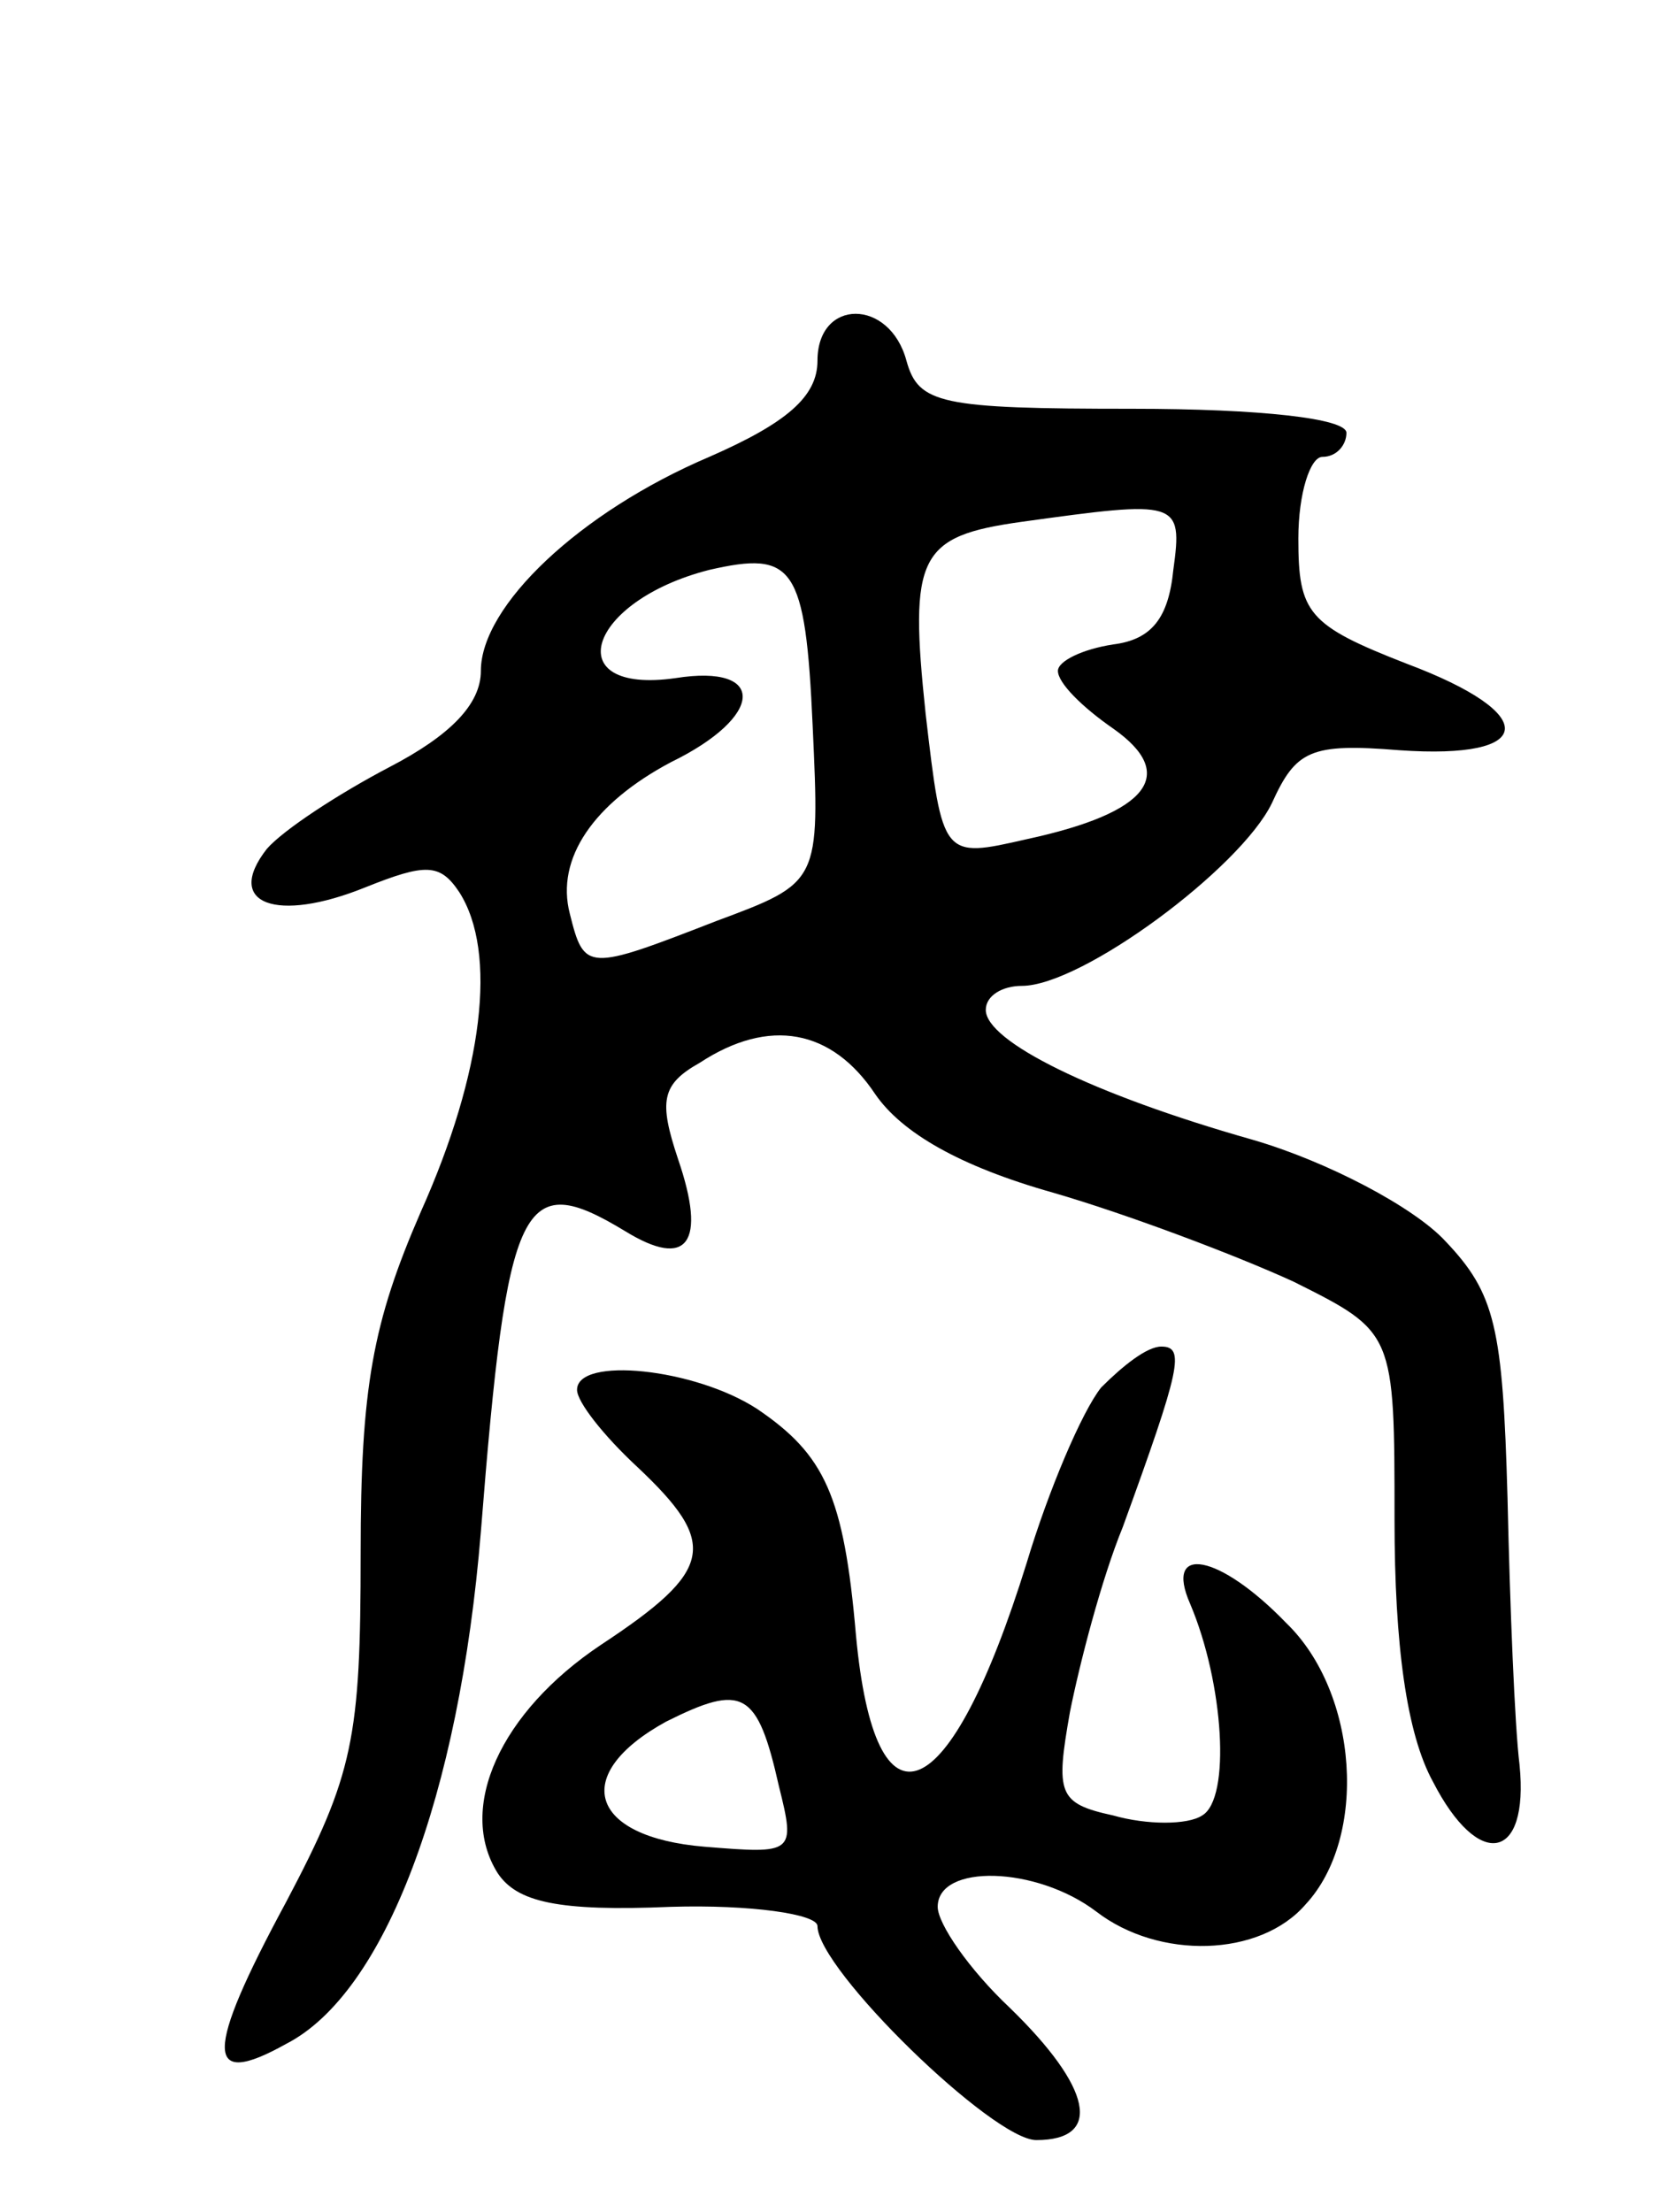
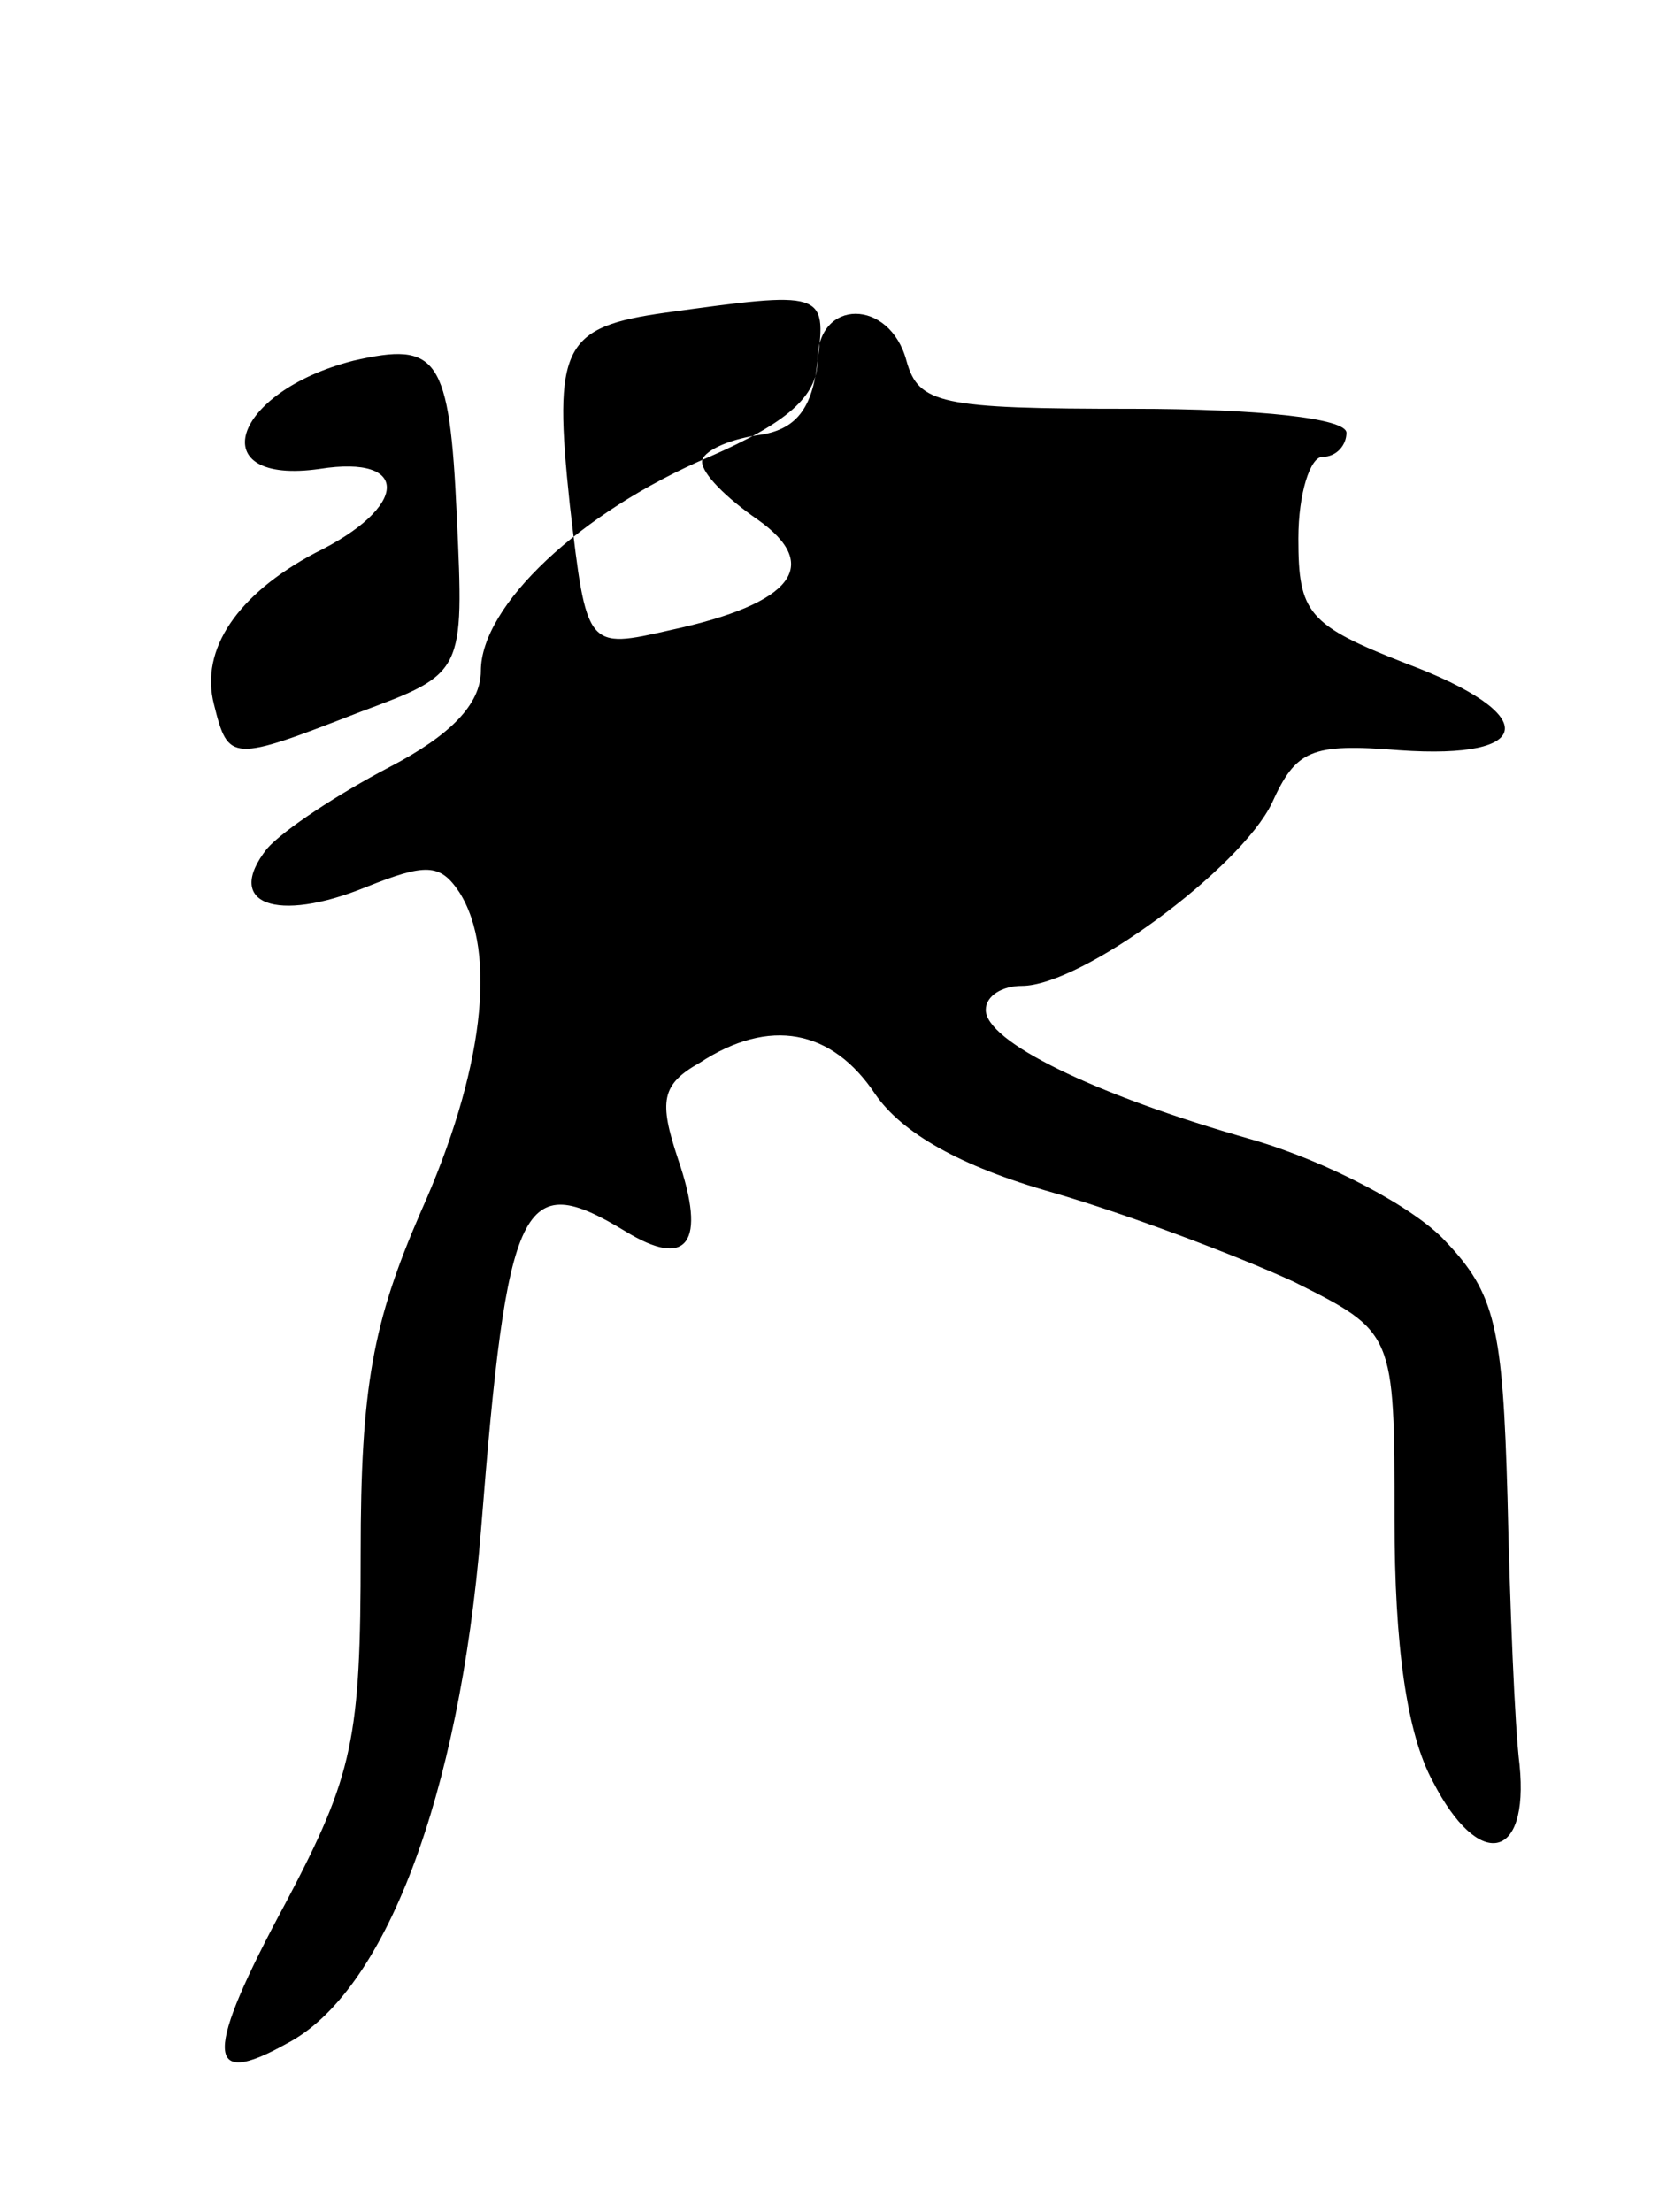
<svg xmlns="http://www.w3.org/2000/svg" version="1.0" width="69" height="92" viewBox="0 0 69 92">
  <g transform="translate(0,92) scale(0.1,-0.1)">
-     <path d="M340 770 c0 -15 -13 -26 -45 -40 -54 -23 -95 -62 -95 -89 0 -14 -13 -27 -38 -40 -21 -11 -44 -26 -51 -34 -18 -23 4 -31 41 -16 25 10 31 10 39 -2 16 -25 10 -75 -16 -133 -20 -46 -25 -73 -25 -142 0 -77 -3 -92 -31 -145 -34 -63 -34 -78 0 -59 41 21 72 103 81 213 11 139 17 151 60 125 26 -16 34 -5 22 30 -8 24 -7 31 9 40 29 19 55 14 73 -13 11 -16 35 -30 74 -41 31 -9 76 -26 100 -37 42 -21 42 -21 42 -99 0 -52 5 -89 16 -109 19 -37 40 -33 36 7 -2 16 -4 66 -5 111 -2 71 -5 85 -26 107 -13 14 -49 33 -80 42 -67 19 -111 41 -111 54 0 6 7 10 15 10 25 0 91 49 104 76 10 22 16 25 53 22 57 -4 59 15 3 36 -41 16 -45 21 -45 52 0 19 5 34 10 34 6 0 10 5 10 10 0 6 -36 10 -89 10 -80 0 -89 2 -94 20 -7 26 -37 26 -37 0z m148 -87 c-2 -20 -9 -29 -25 -31 -13 -2 -23 -7 -23 -11 0 -5 10 -15 23 -24 27 -19 15 -35 -36 -46 -35 -8 -35 -8 -42 52 -7 66 -3 74 40 80 65 9 67 9 63 -20z m-150 -65 c3 -65 3 -65 -40 -81 -54 -21 -55 -21 -61 3 -6 23 10 46 42 63 39 19 40 41 2 35 -49 -7 -37 32 14 45 35 8 40 2 43 -65z" />
-     <path d="M458 343 c-8 -10 -22 -43 -31 -73 -32 -103 -63 -116 -71 -30 -5 58 -13 75 -41 94 -26 17 -75 22 -75 8 0 -5 11 -19 25 -32 34 -32 32 -43 -15 -74 -42 -28 -60 -68 -43 -95 8 -12 25 -16 72 -14 33 1 61 -3 61 -8 0 -18 73 -89 91 -89 28 0 23 22 -11 55 -17 16 -30 35 -30 42 0 18 41 17 66 -2 26 -20 68 -19 87 3 26 28 22 88 -8 117 -28 29 -51 33 -40 8 14 -33 17 -81 5 -88 -6 -4 -23 -4 -37 0 -23 5 -24 9 -18 43 4 20 13 55 22 77 24 66 26 75 16 75 -6 0 -16 -8 -25 -17z m-134 -166 c7 -28 6 -28 -31 -25 -48 4 -56 30 -16 52 32 16 38 13 47 -27z" />
+     <path d="M340 770 c0 -15 -13 -26 -45 -40 -54 -23 -95 -62 -95 -89 0 -14 -13 -27 -38 -40 -21 -11 -44 -26 -51 -34 -18 -23 4 -31 41 -16 25 10 31 10 39 -2 16 -25 10 -75 -16 -133 -20 -46 -25 -73 -25 -142 0 -77 -3 -92 -31 -145 -34 -63 -34 -78 0 -59 41 21 72 103 81 213 11 139 17 151 60 125 26 -16 34 -5 22 30 -8 24 -7 31 9 40 29 19 55 14 73 -13 11 -16 35 -30 74 -41 31 -9 76 -26 100 -37 42 -21 42 -21 42 -99 0 -52 5 -89 16 -109 19 -37 40 -33 36 7 -2 16 -4 66 -5 111 -2 71 -5 85 -26 107 -13 14 -49 33 -80 42 -67 19 -111 41 -111 54 0 6 7 10 15 10 25 0 91 49 104 76 10 22 16 25 53 22 57 -4 59 15 3 36 -41 16 -45 21 -45 52 0 19 5 34 10 34 6 0 10 5 10 10 0 6 -36 10 -89 10 -80 0 -89 2 -94 20 -7 26 -37 26 -37 0z c-2 -20 -9 -29 -25 -31 -13 -2 -23 -7 -23 -11 0 -5 10 -15 23 -24 27 -19 15 -35 -36 -46 -35 -8 -35 -8 -42 52 -7 66 -3 74 40 80 65 9 67 9 63 -20z m-150 -65 c3 -65 3 -65 -40 -81 -54 -21 -55 -21 -61 3 -6 23 10 46 42 63 39 19 40 41 2 35 -49 -7 -37 32 14 45 35 8 40 2 43 -65z" />
  </g>
</svg>